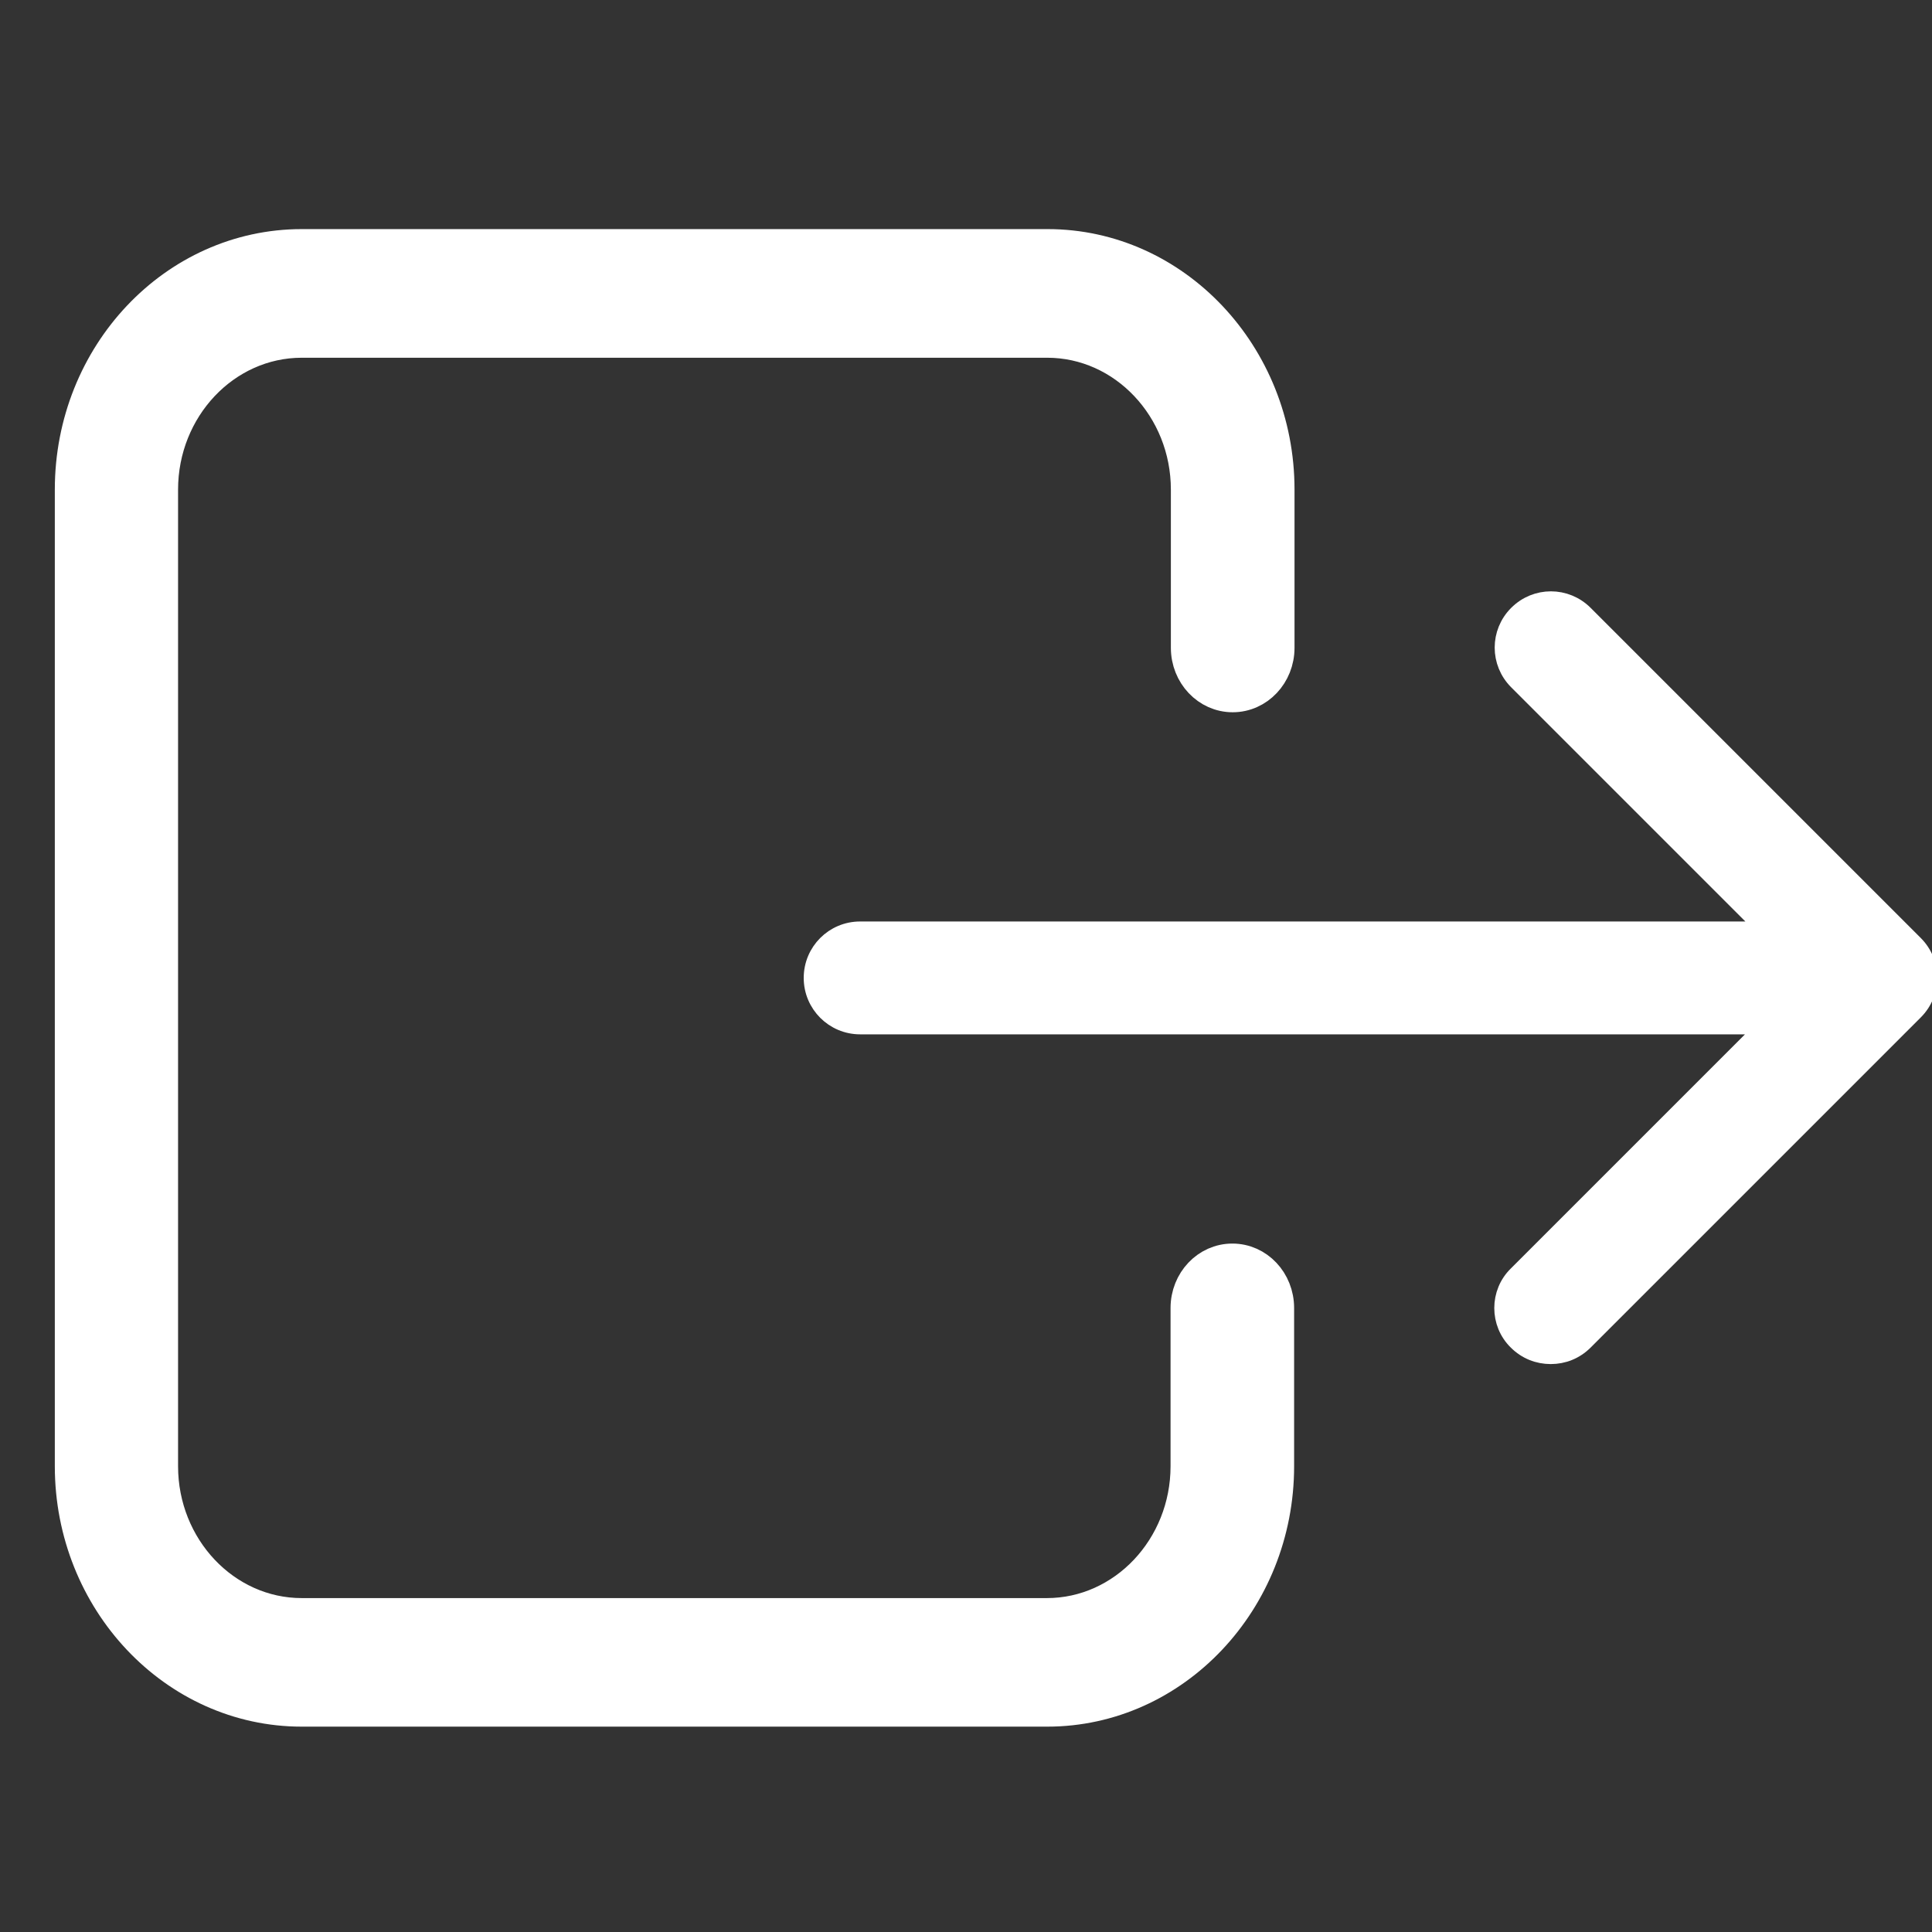
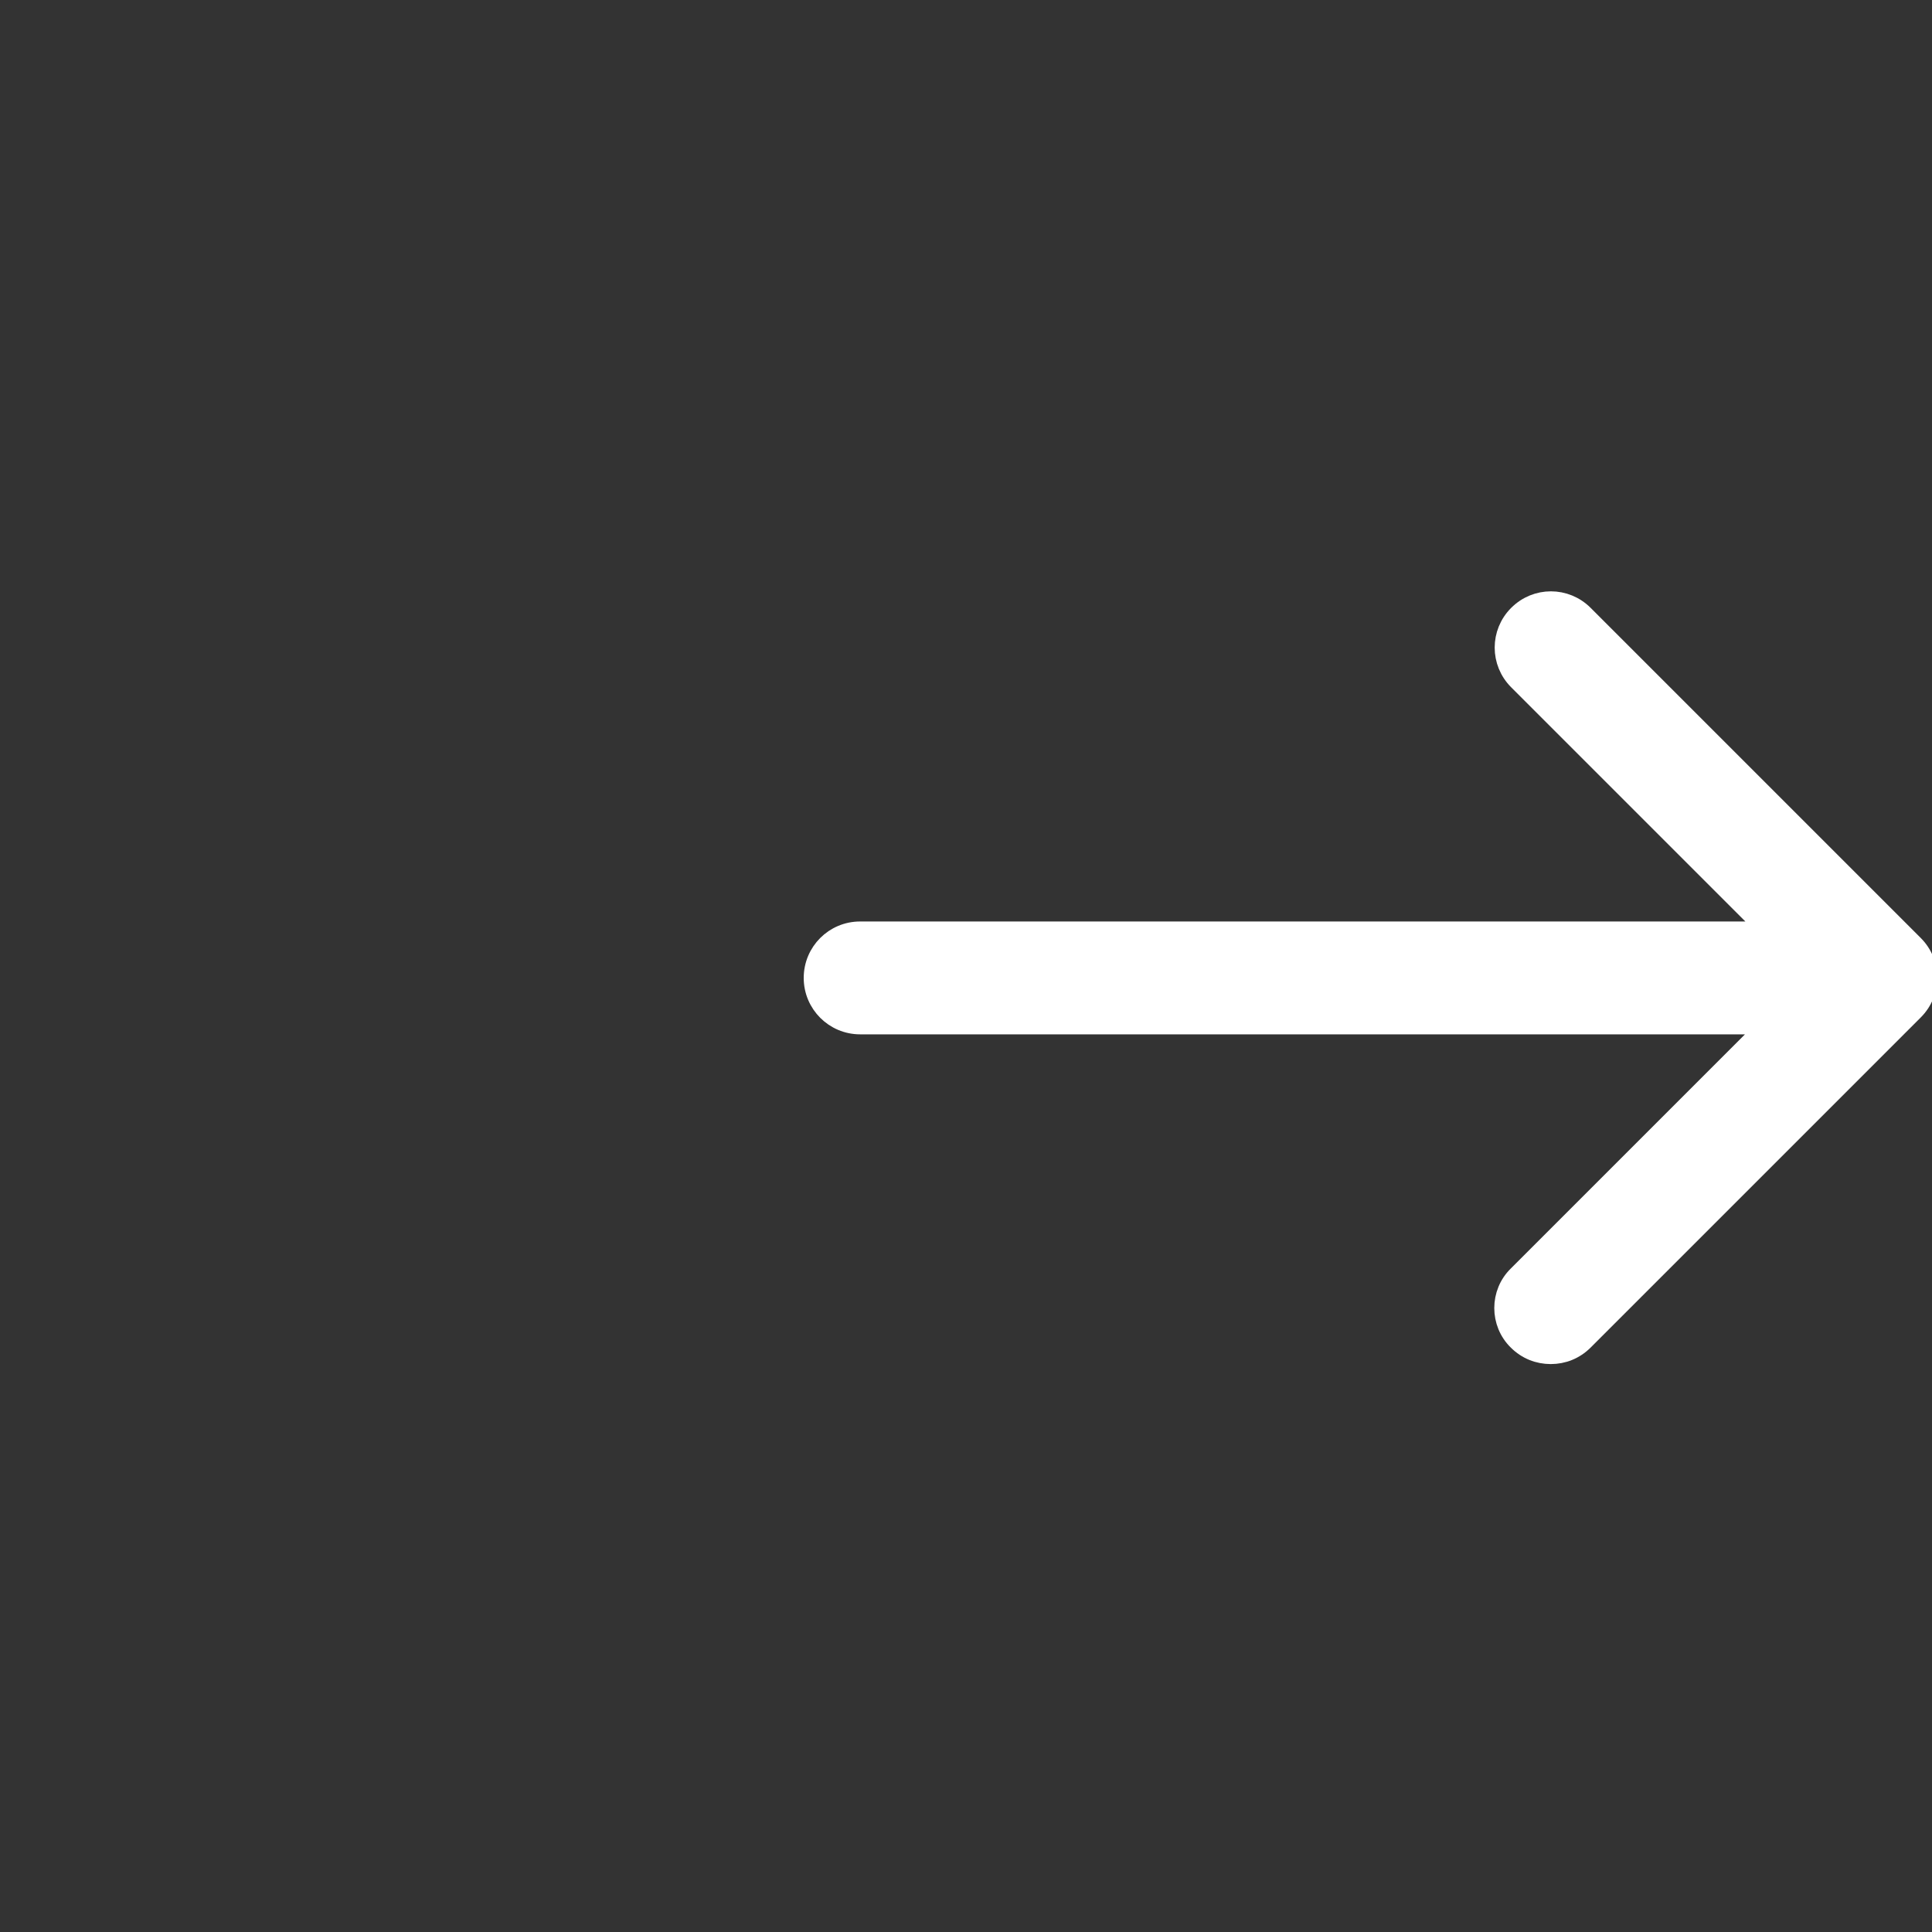
<svg xmlns="http://www.w3.org/2000/svg" width="24px" height="24px" viewBox="0 0 24 24" version="1.1">
  <rect x="0" y="0" width="24" height="24" fill="#333333" stroke="none" />
  <title>assets/icons/ic_logout</title>
  <desc>Created with Sketch.</desc>
  <g id="assets/icons/ic_logout" stroke="none" stroke-width="1" fill="none" fill-rule="evenodd">
    <g id="logout-(1)" transform="translate(0, 3)" fill="#FFFFFF" fill-rule="nonzero" stroke="#FFFFFF">
-       <path d="M0.881,3.082 L0.881,15.214 C0.881,16.886 2.169,18.249 3.748,18.249 L13.009,18.249 C14.588,18.249 15.876,16.886 15.876,15.214 L15.876,13.249 C15.876,12.916 15.623,12.648 15.309,12.648 C14.995,12.648 14.741,12.916 14.741,13.249 L14.741,15.214 C14.741,16.226 13.96,17.052 13.005,17.052 L3.748,17.052 C2.792,17.052 2.012,16.226 2.012,15.214 L2.012,3.082 C2.012,2.07 2.792,1.244 3.748,1.244 L13.009,1.244 C13.965,1.244 14.745,2.07 14.745,3.082 L14.745,5.047 C14.745,5.379 14.999,5.648 15.313,5.648 C15.627,5.648 15.881,5.379 15.881,5.047 L15.881,3.082 C15.881,1.41 14.593,0.046 13.014,0.046 L3.748,0.046 C2.169,0.046 0.881,1.405 0.881,3.082 Z" id="Path" stroke-width="0.4" />
      <path d="M18.838,13.669 C18.956,13.787 19.107,13.845 19.264,13.845 C19.42,13.845 19.571,13.787 19.689,13.669 L23.79,9.568 C24.024,9.334 24.024,8.957 23.79,8.723 L19.689,4.622 C19.454,4.387 19.078,4.387 18.843,4.622 C18.609,4.856 18.609,5.233 18.843,5.467 L21.923,8.547 L10.685,8.547 C10.353,8.547 10.084,8.815 10.084,9.148 C10.084,9.48 10.353,9.749 10.685,9.749 L21.918,9.749 L18.838,12.829 C18.604,13.058 18.604,13.44 18.838,13.669 Z" id="Path" stroke-width="0.2" />
    </g>
  </g>
</svg>